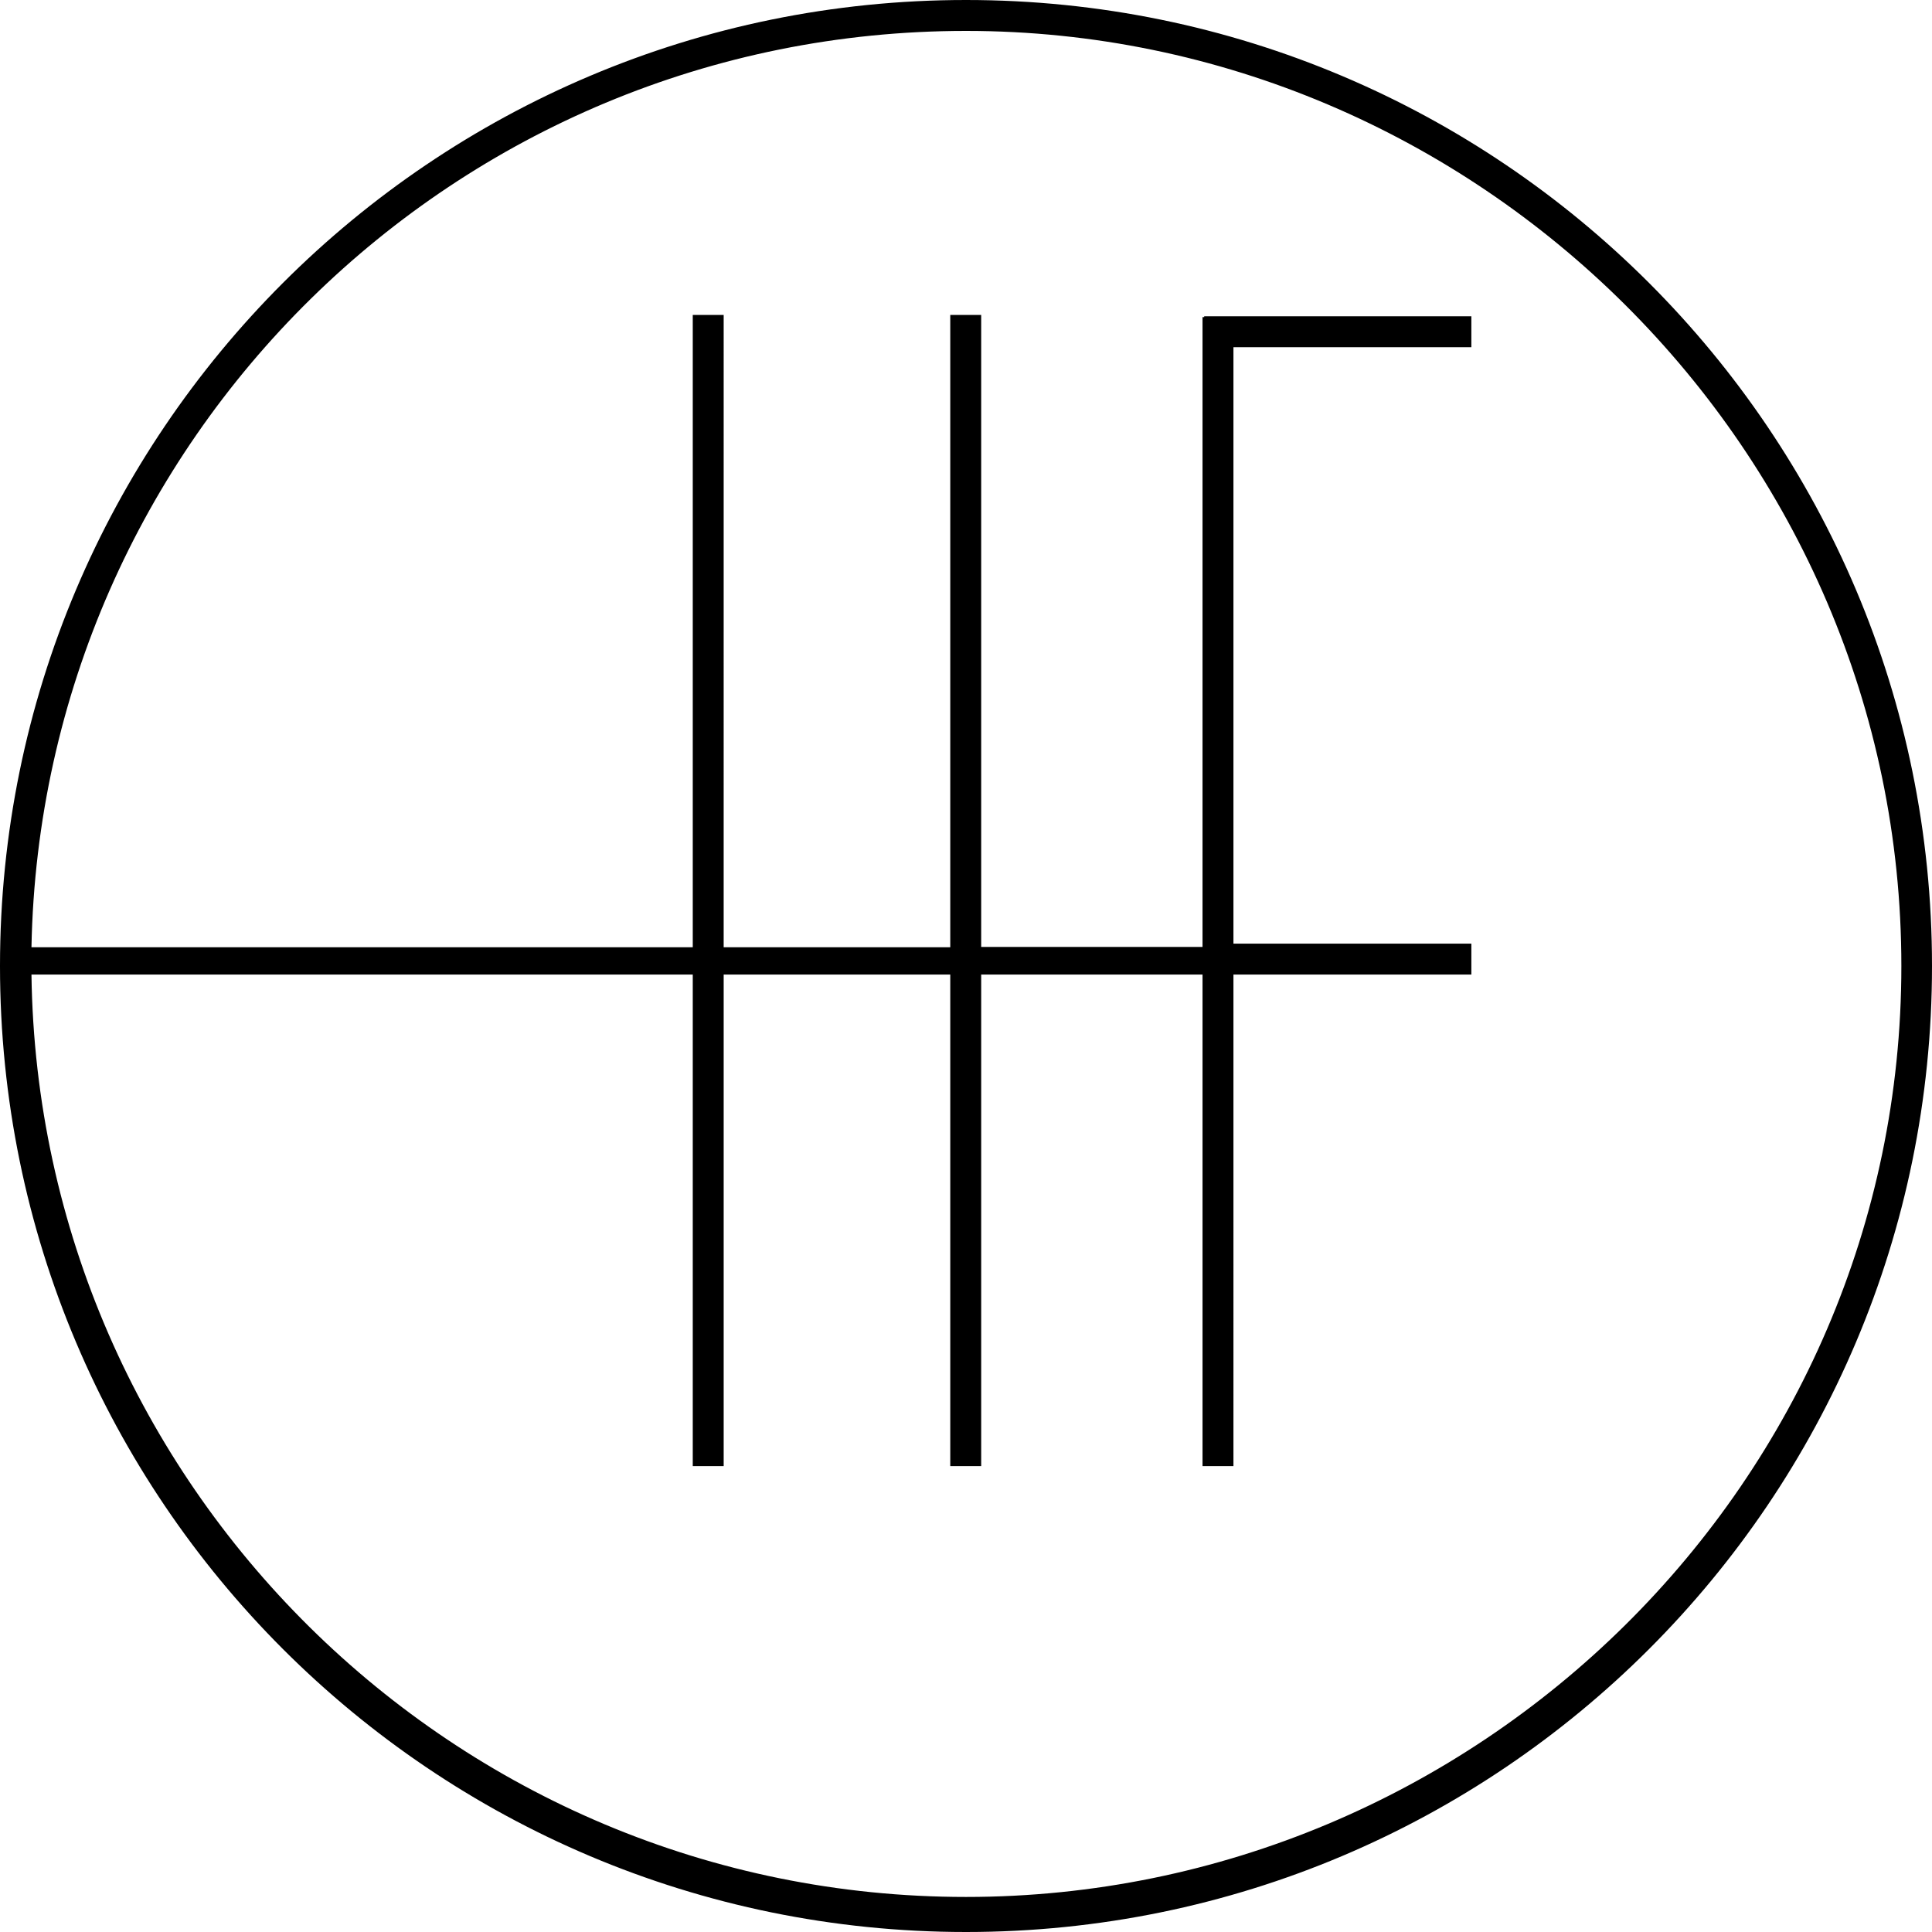
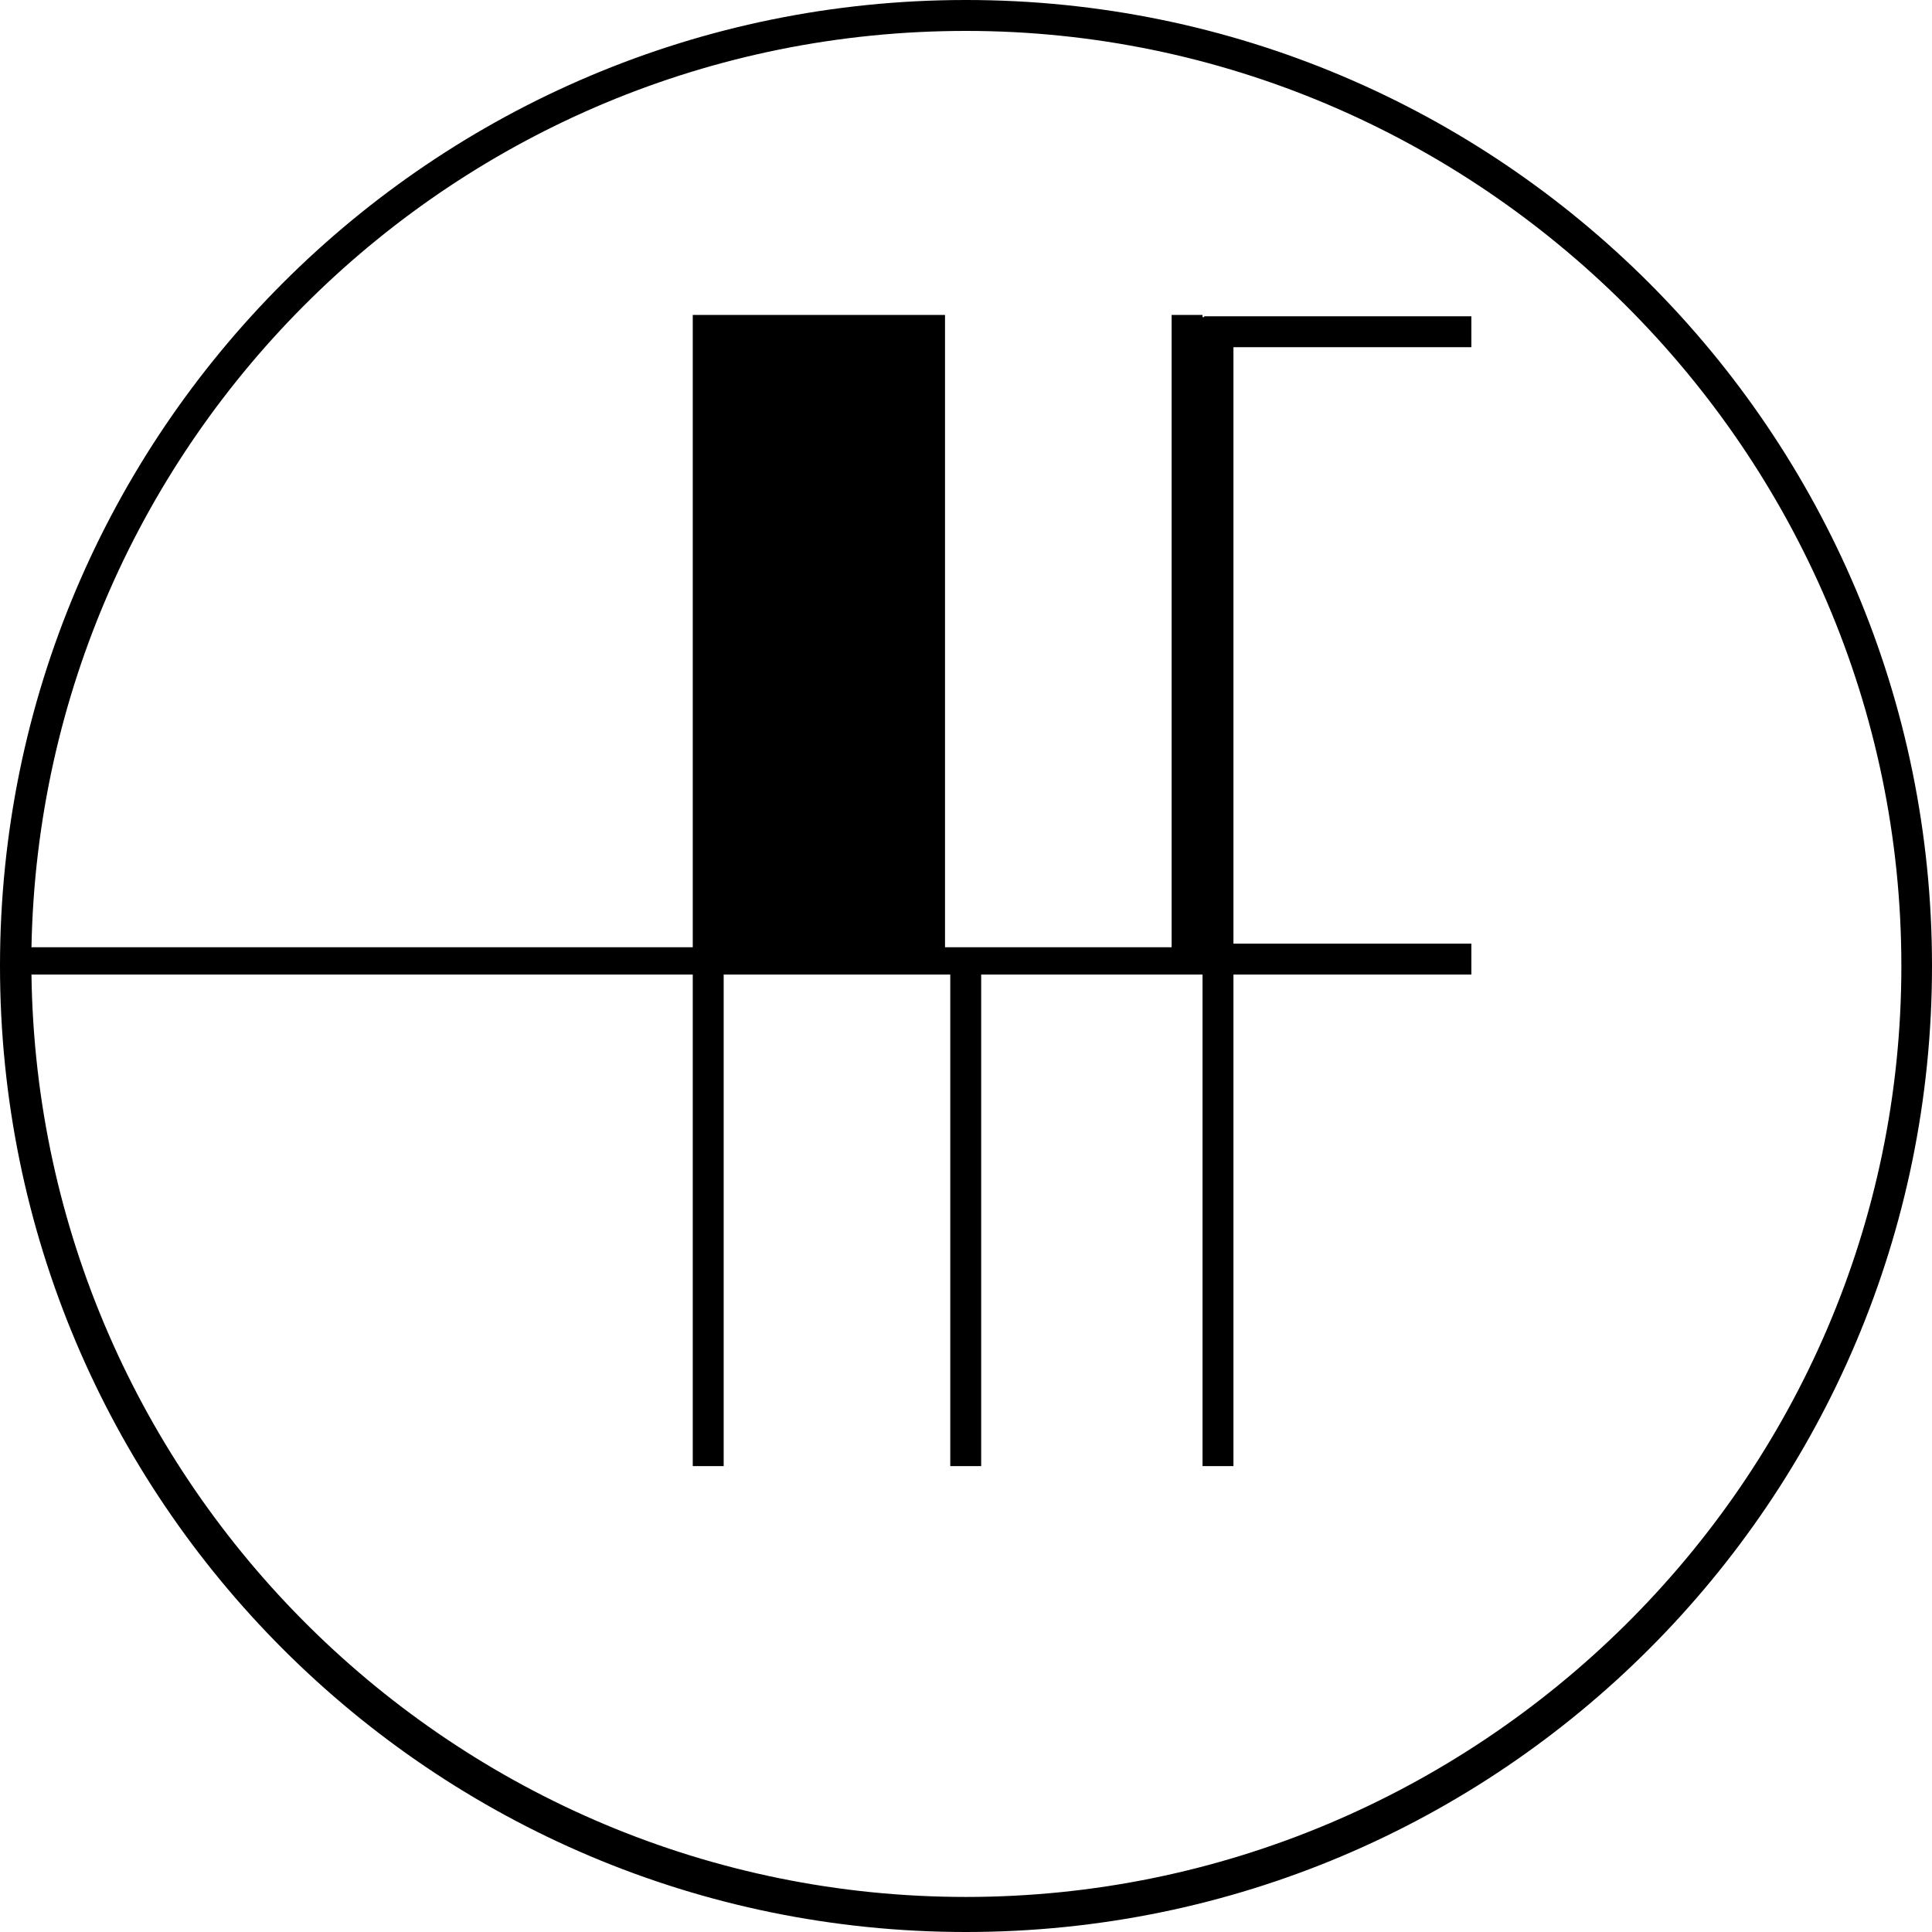
<svg xmlns="http://www.w3.org/2000/svg" stroke-width="2" class="w-8 h-8 mr-2" viewBox="0 0 70 70">
-   <path d="M35 0C15.67 0 0 15.67 0 35s15.67 35 35 35 35-15.67 35-35S54.33 0 35 0m0 68.73c-18.53 0-33.61-14.94-33.86-33.42H25.1v17.81h1.12V35.31h8.21v17.81h1.12V35.31h8.02v17.81h1.12V35.31h8.62v-1.12h-8.62V12.58h8.62v-1.12h-9.68v.03h-.06v22.82h-8.02v-22.9h-1.12v22.91h-8.21V11.41H25.1v22.91H1.14C1.49 15.95 16.48 1.12 35 1.12S68.89 16.31 68.89 35 53.52 68.73 35 68.73" class="fill-gray-900 dark:fill-white" />
+   <path d="M35 0C15.67 0 0 15.67 0 35s15.67 35 35 35 35-15.67 35-35S54.33 0 35 0m0 68.73c-18.53 0-33.61-14.94-33.86-33.42H25.1v17.81h1.12V35.31h8.21v17.81h1.12V35.31h8.02v17.81h1.12V35.31h8.62v-1.12h-8.62V12.58h8.62v-1.12h-9.68v.03h-.06v22.82v-22.9h-1.12v22.91h-8.21V11.41H25.1v22.91H1.14C1.49 15.95 16.48 1.12 35 1.12S68.89 16.31 68.89 35 53.52 68.73 35 68.73" class="fill-gray-900 dark:fill-white" />
</svg>